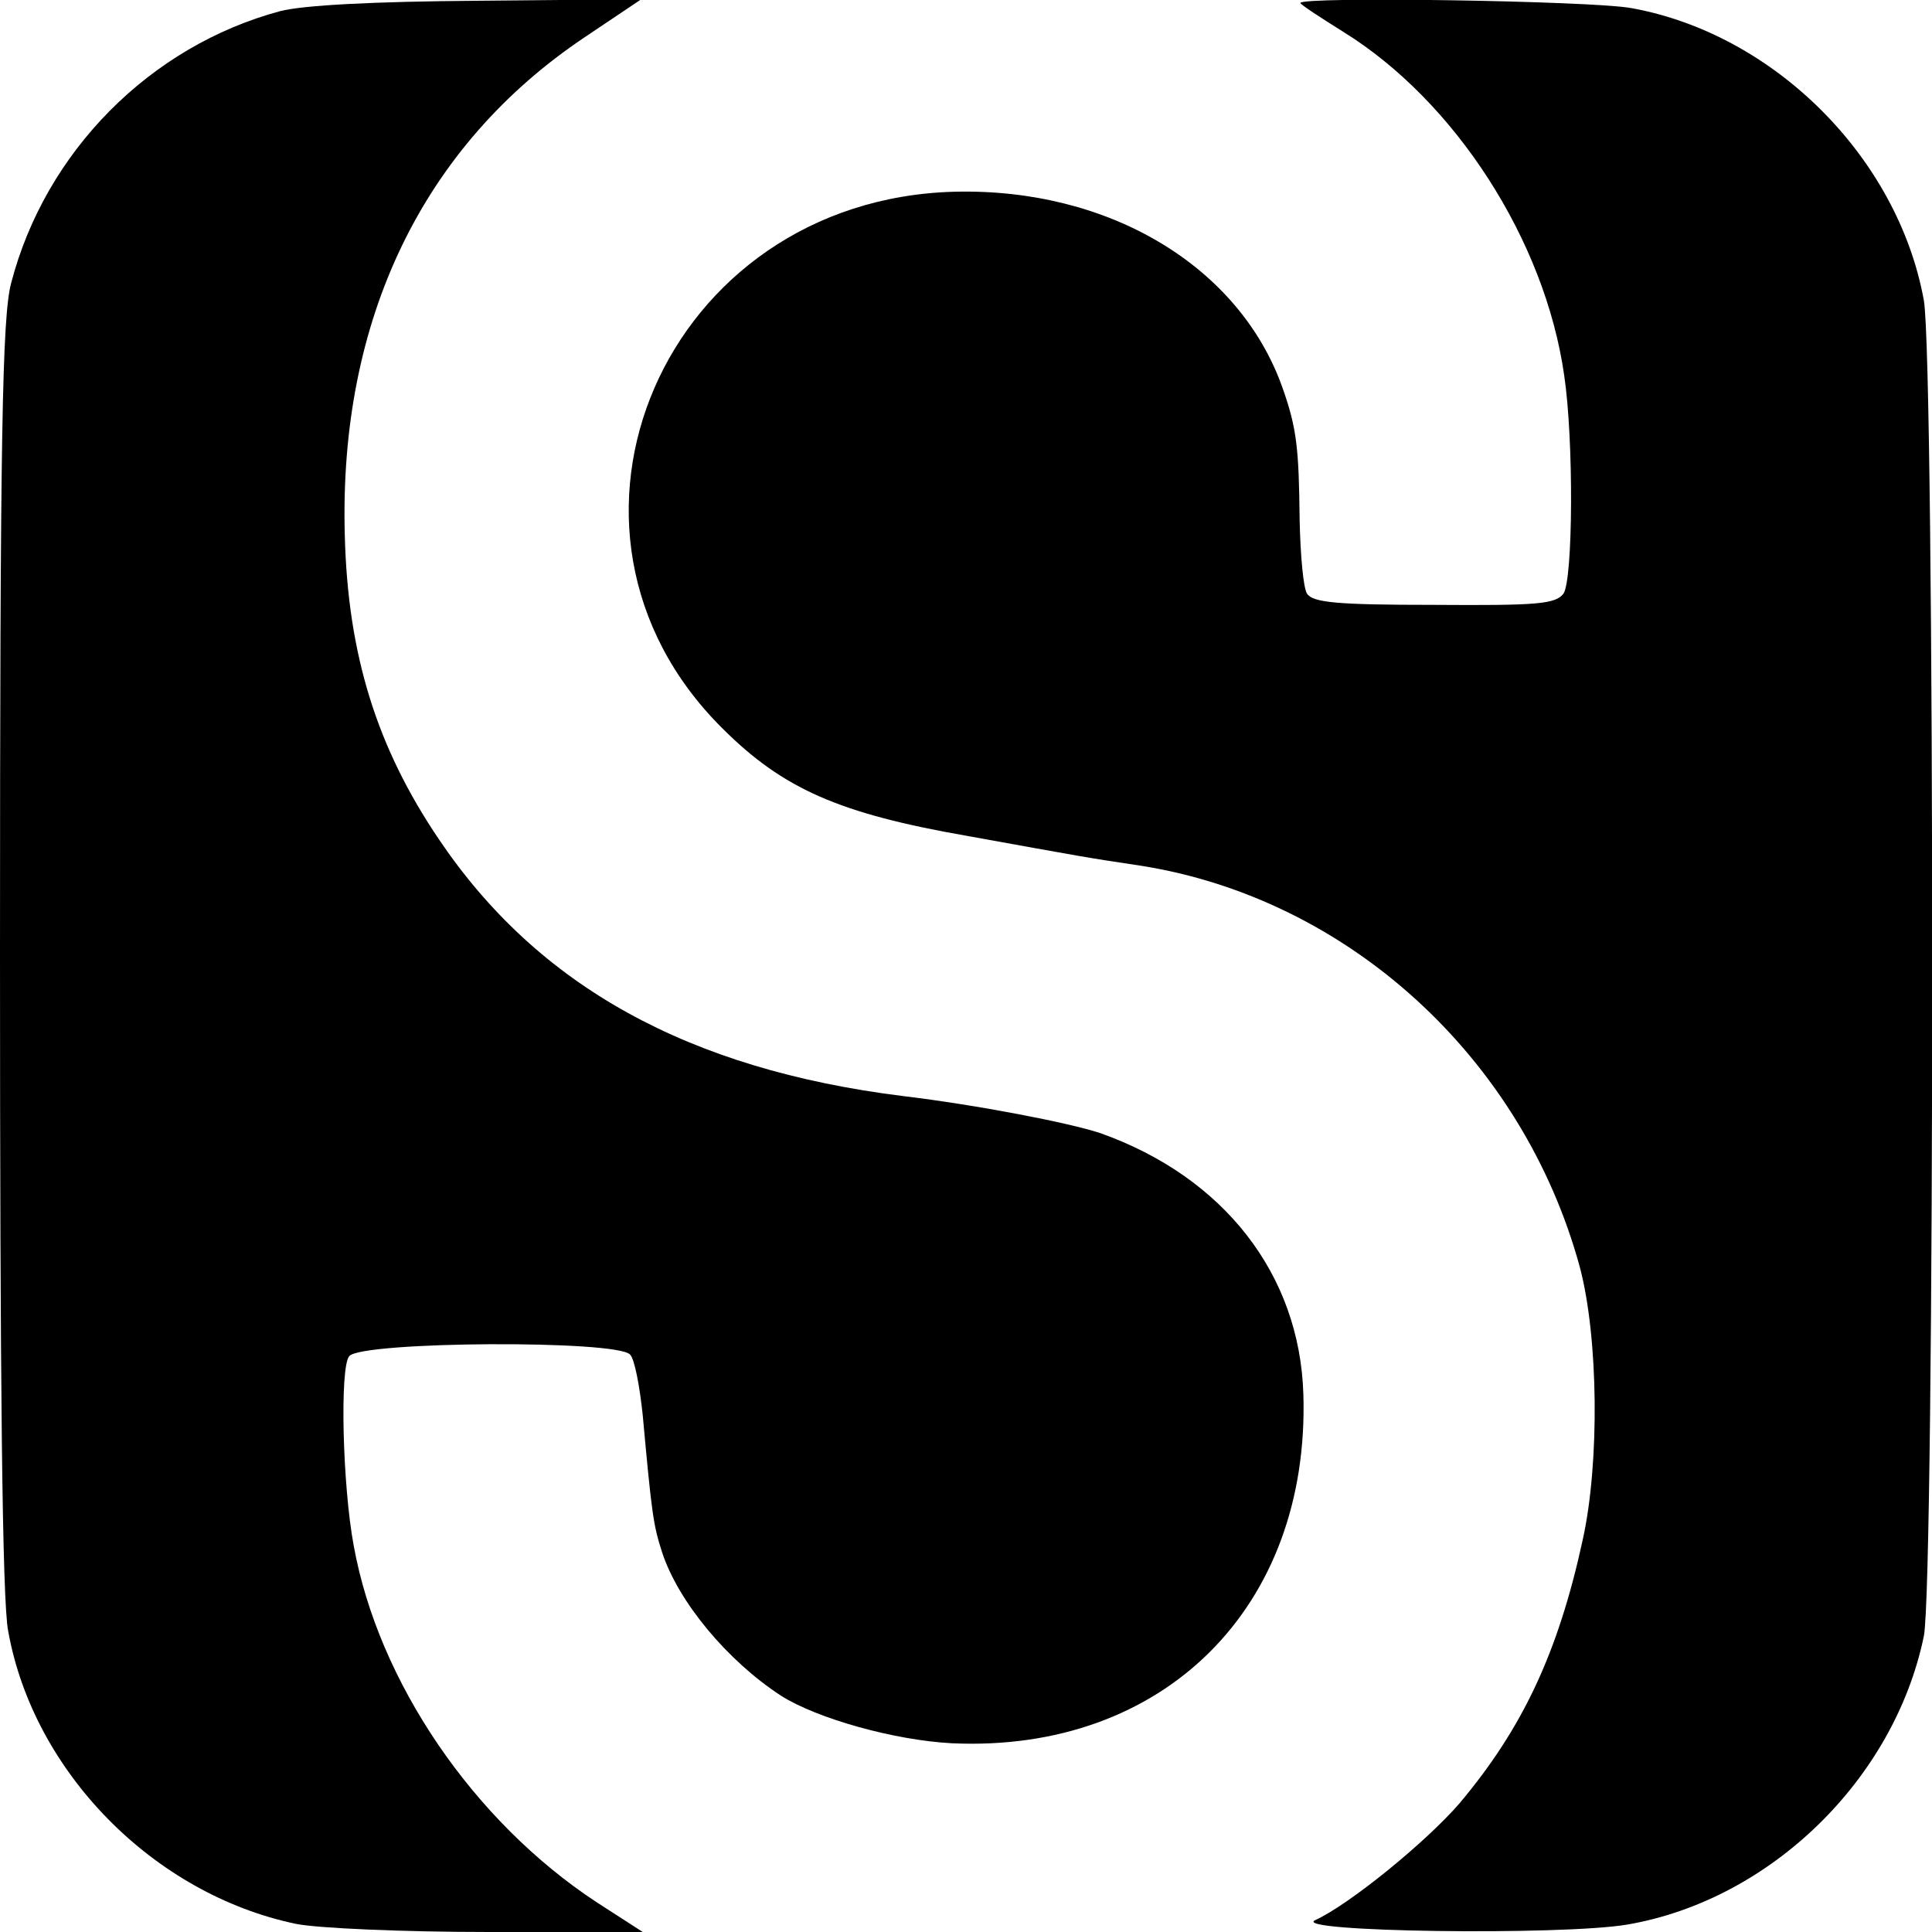
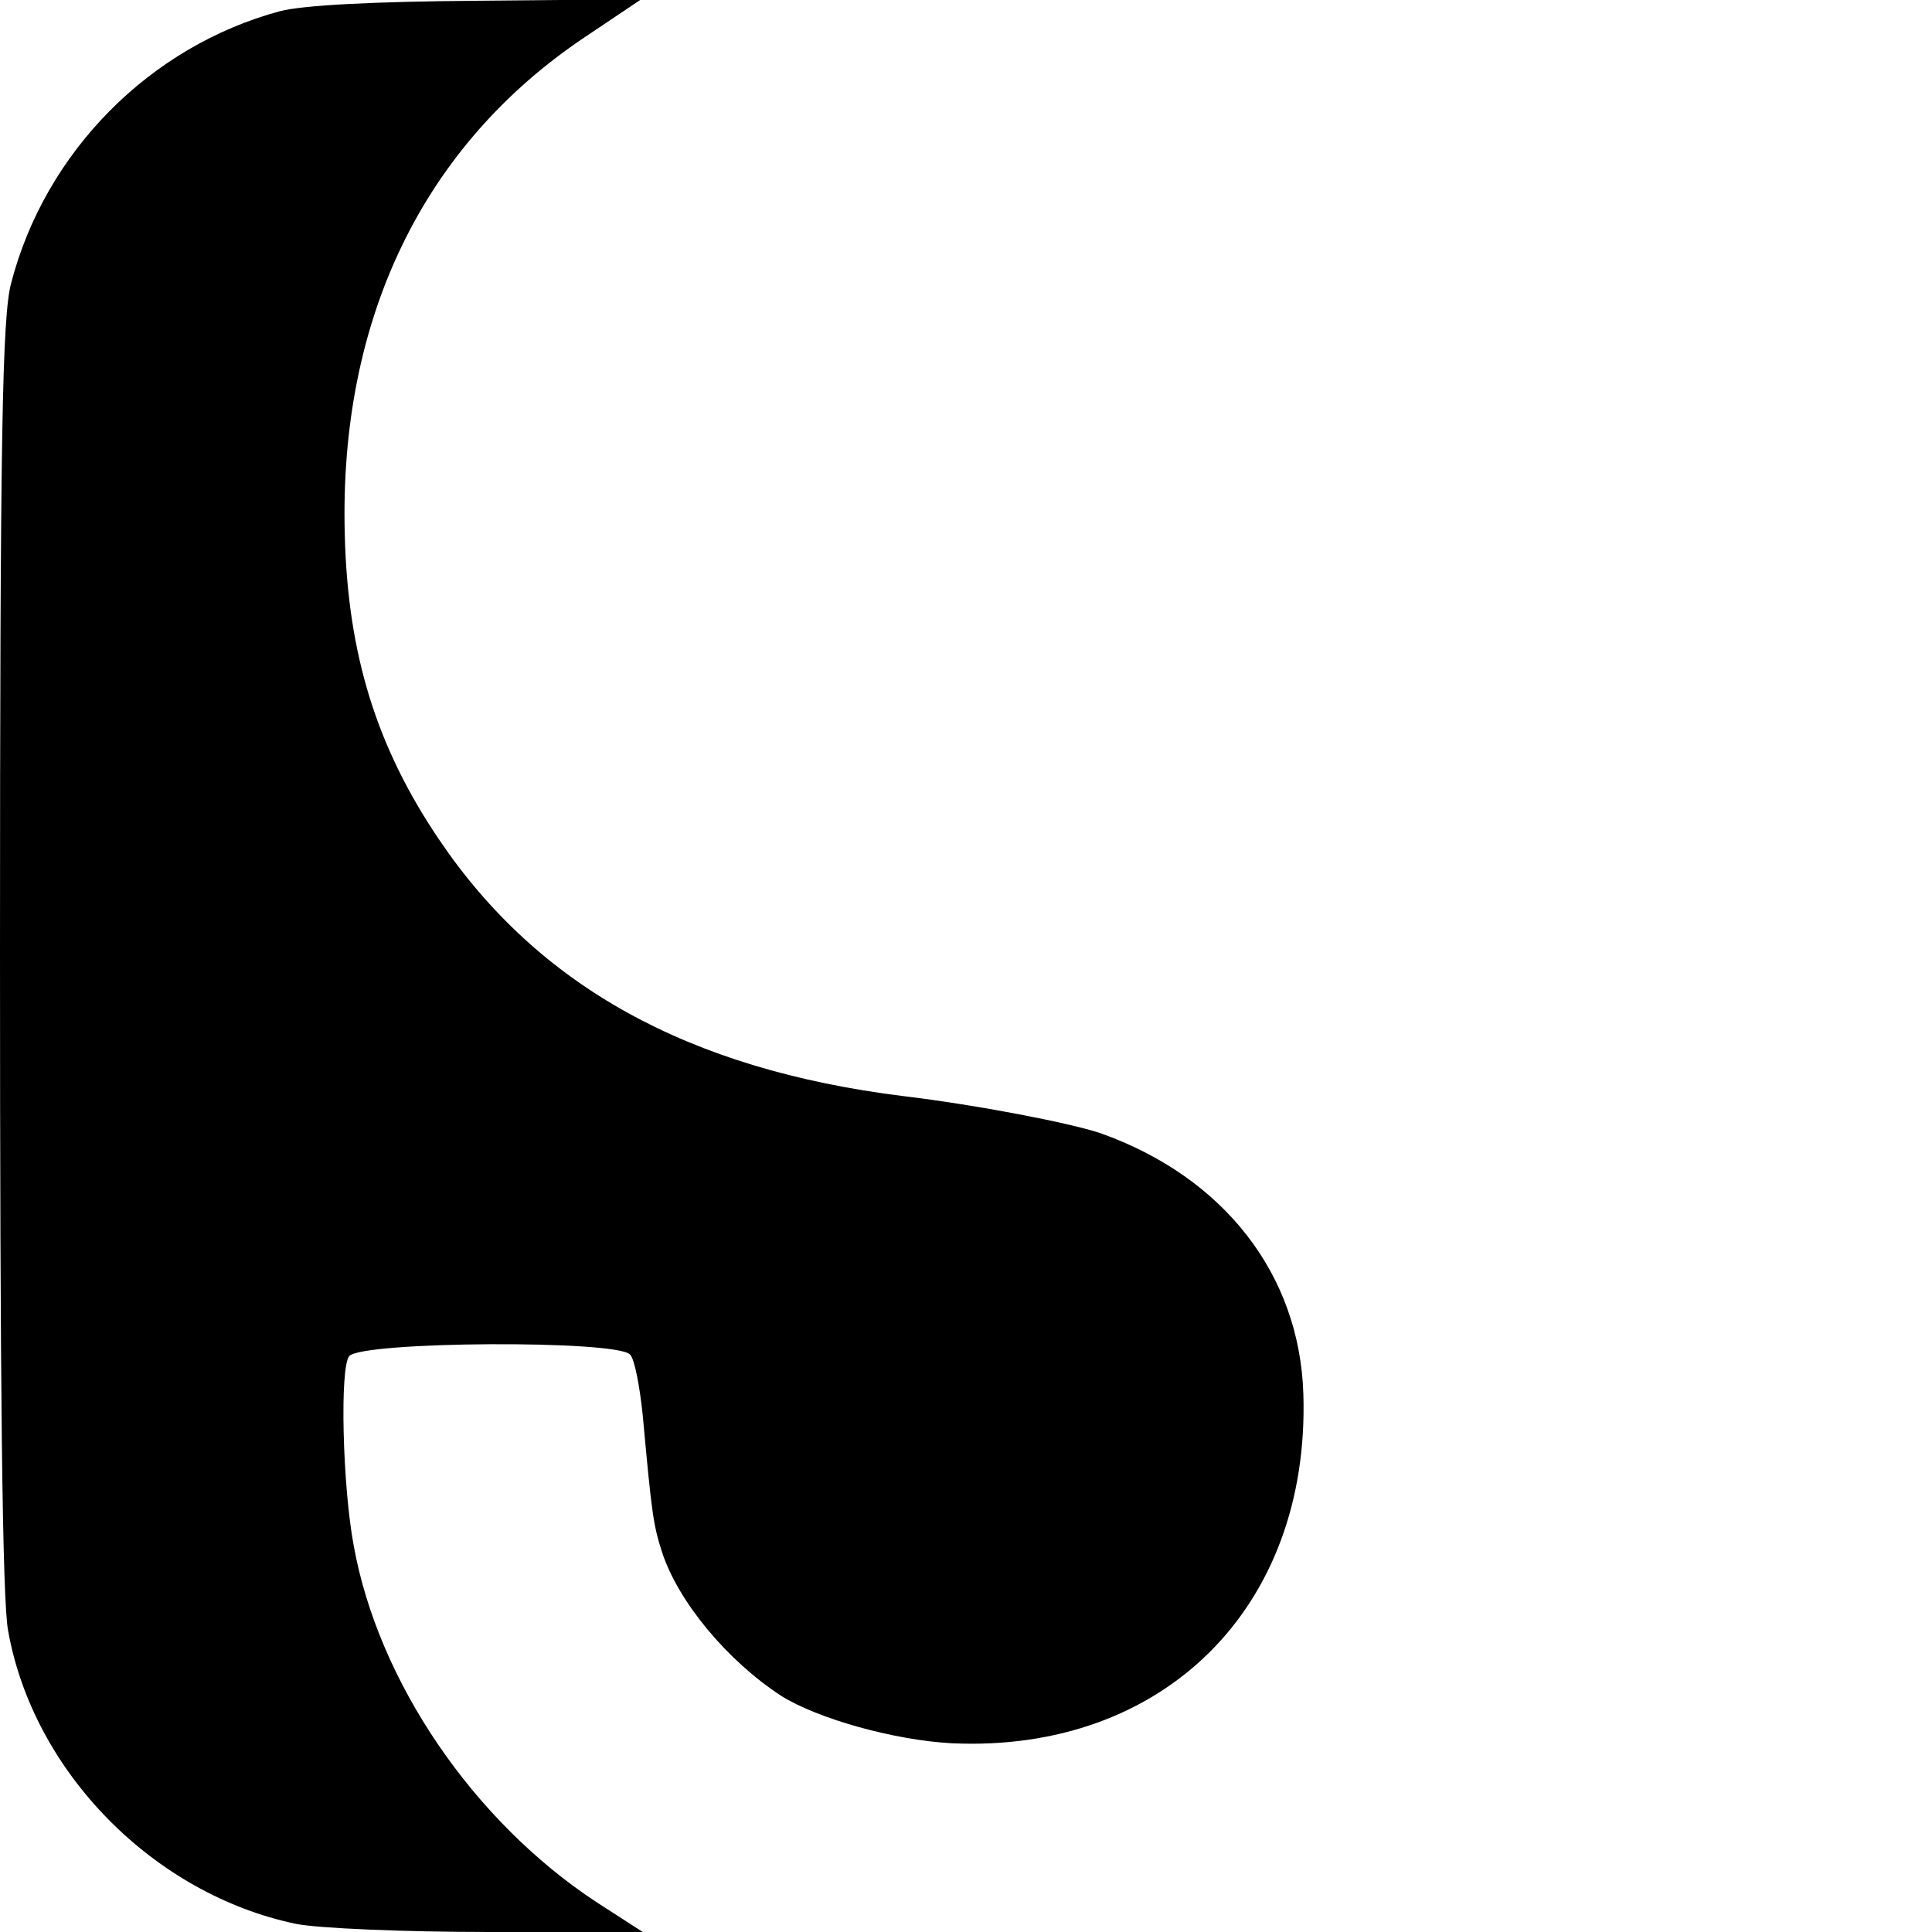
<svg xmlns="http://www.w3.org/2000/svg" version="1.0" width="260pt" height="260pt" viewBox="0 0 260 260" preserveAspectRatio="xMidYMid meet">
  <g transform="translate(0,260) scale(0.1,-0.1)" fill="#000000" stroke="none">
    <path d="M377 2585 c-175 -47 -316 -189 -362 -366 -12 -45 -15 -203 -15 -904 0 -574 3 -870 11 -910 34 -190 196 -354 387 -394 29 -6 146 -11 260 -11 l207 0 -62 40 c-166 109 -294 297 -327 480 -15 80 -19 240 -6 255 17 20 361 22 378 2 6 -6 13 -43 17 -82 12 -131 14 -147 26 -184 22 -67 88 -146 160 -193 49 -31 153 -60 230 -64 285 -13 482 183 473 470 -5 161 -107 292 -273 351 -42 14 -166 38 -266 50 -289 36 -491 148 -624 345 -84 124 -123 249 -127 410 -8 290 105 524 323 670 l76 51 -219 -2 c-142 -1 -236 -6 -267 -14z" />
-     <path d="M1750 2596 c0 -2 26 -19 58 -39 150 -93 271 -280 297 -462 13 -87 12 -275 -1 -294 -11 -14 -35 -16 -174 -15 -130 0 -163 3 -171 15 -5 7 -9 52 -10 99 -1 98 -4 124 -23 178 -58 164 -234 269 -441 264 -391 -10 -583 -454 -313 -722 82 -82 158 -115 330 -145 155 -28 159 -29 233 -40 279 -44 514 -258 591 -540 25 -94 27 -263 4 -367 -33 -152 -81 -254 -166 -355 -45 -52 -148 -136 -194 -157 -35 -16 331 -21 420 -6 192 33 359 195 399 388 15 73 15 1714 0 1798 -35 192 -201 358 -393 393 -53 10 -446 16 -446 7z" />
  </g>
</svg>